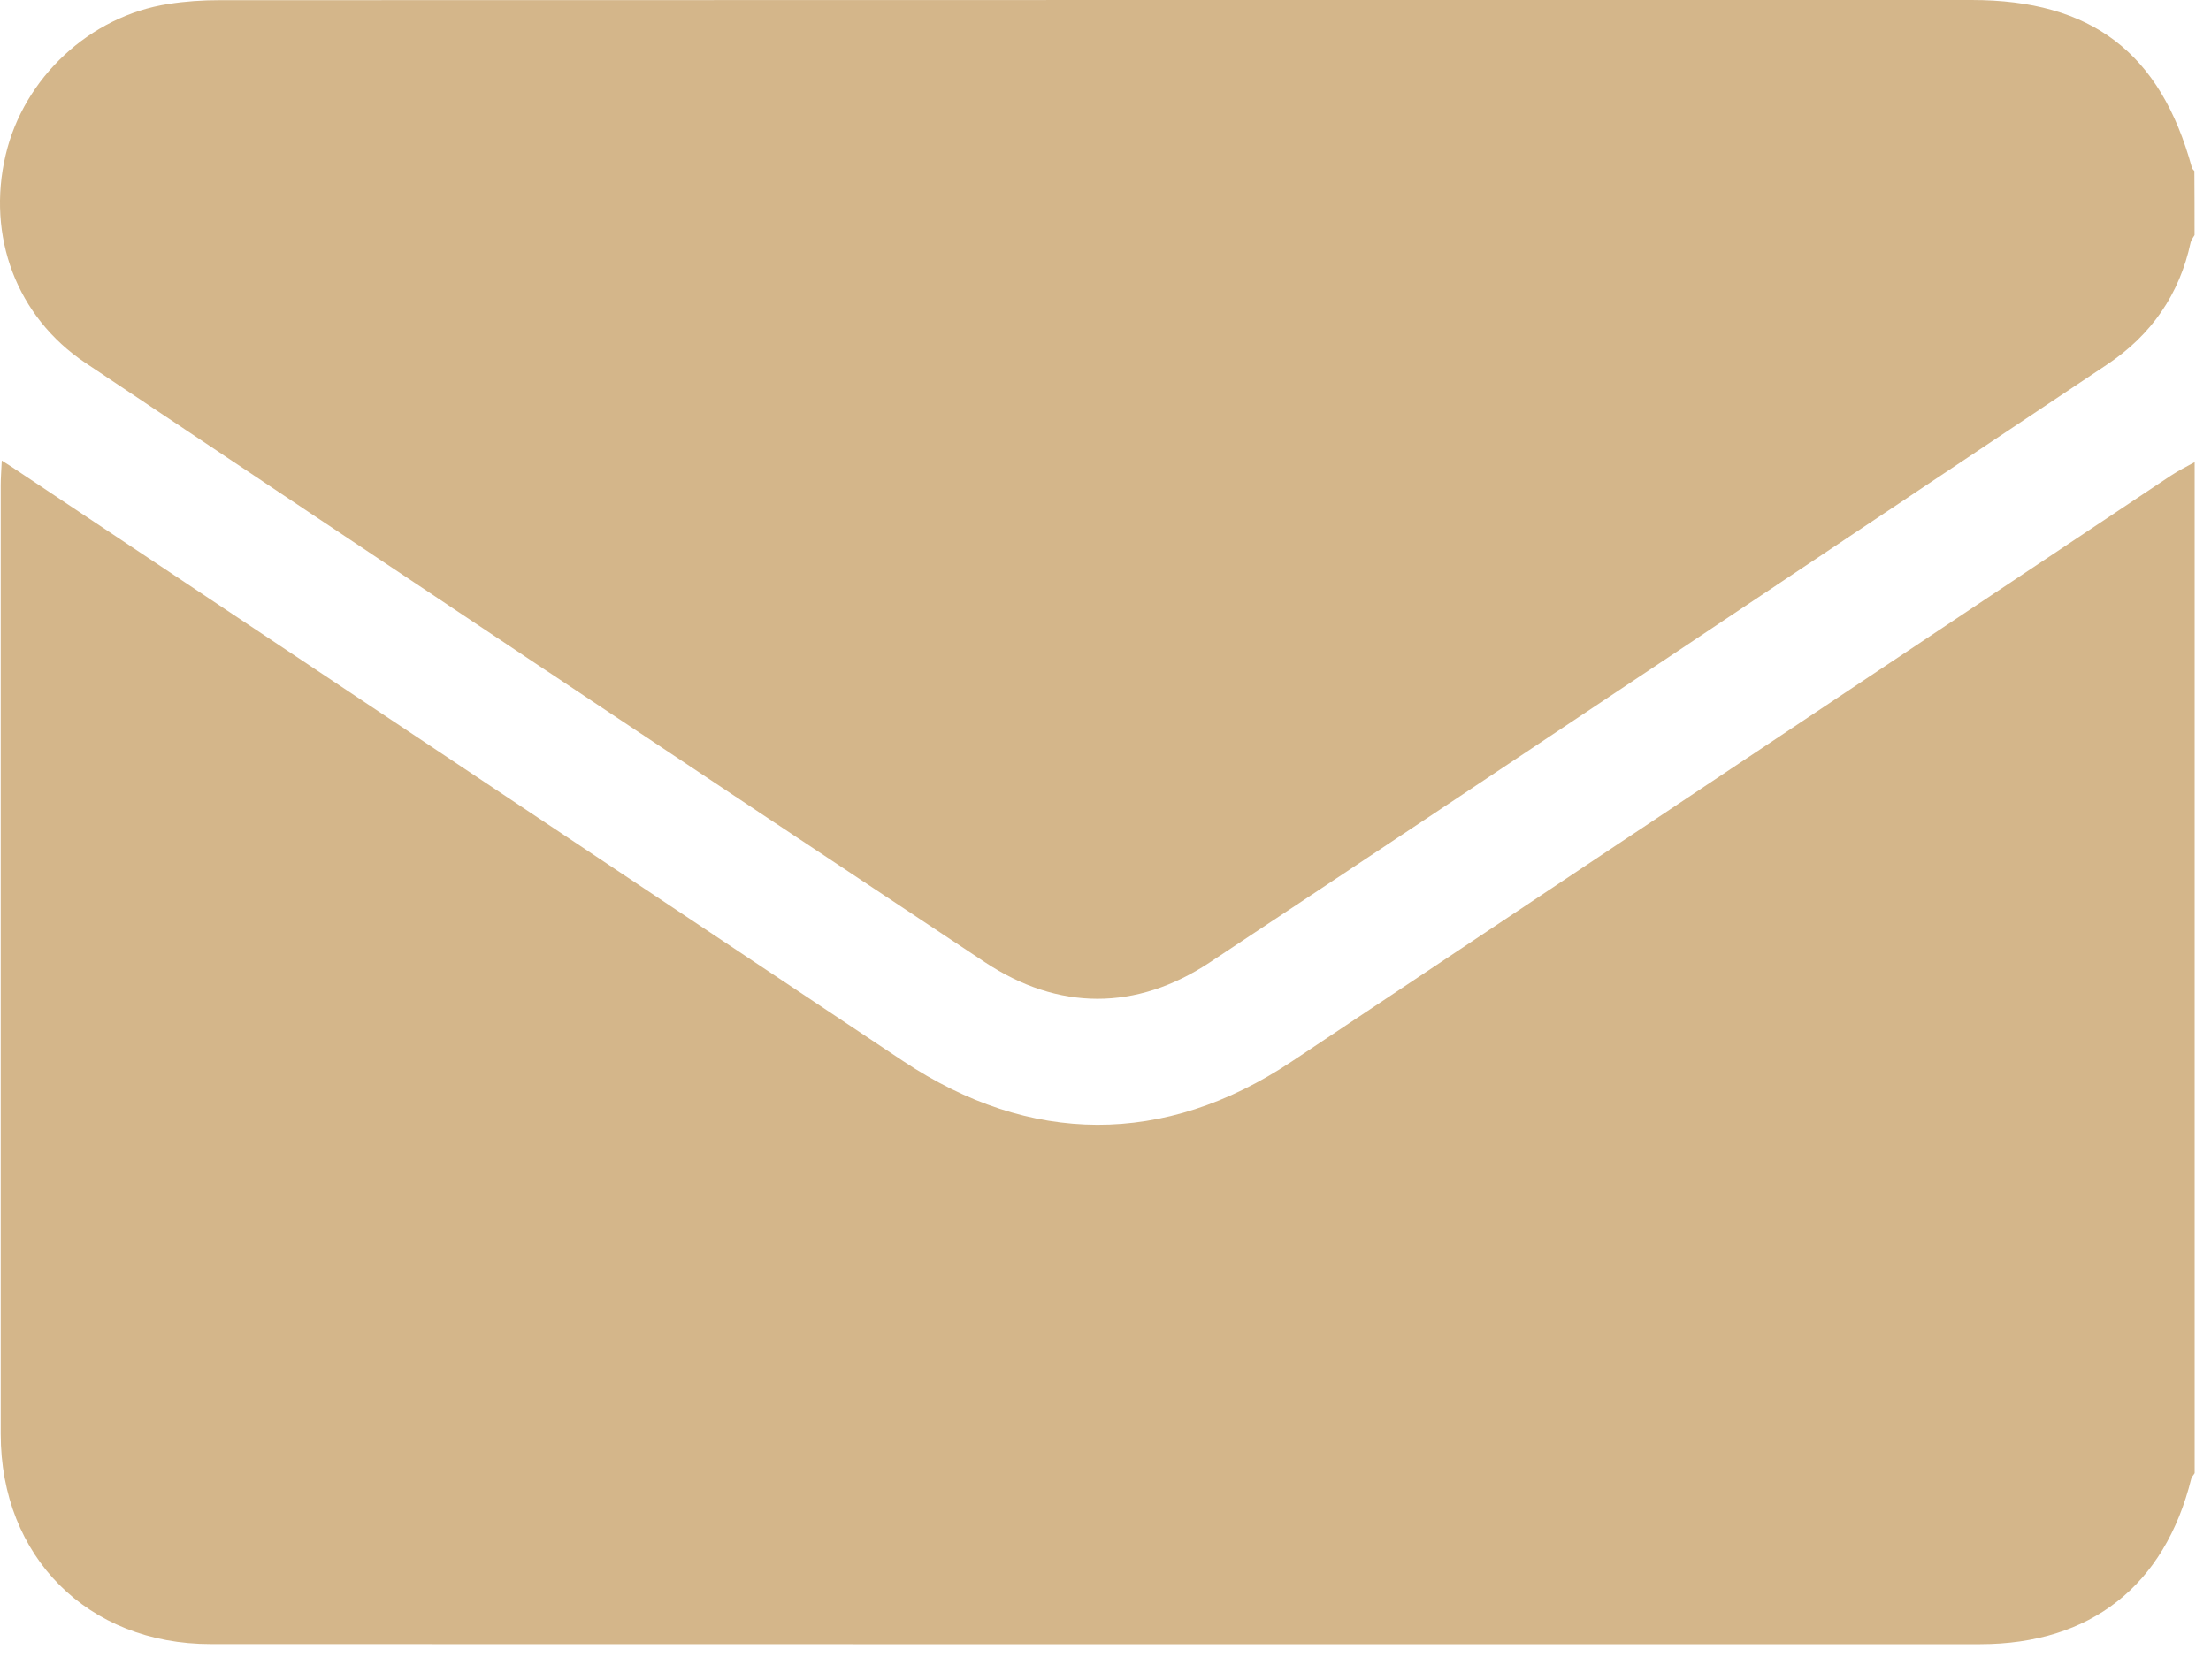
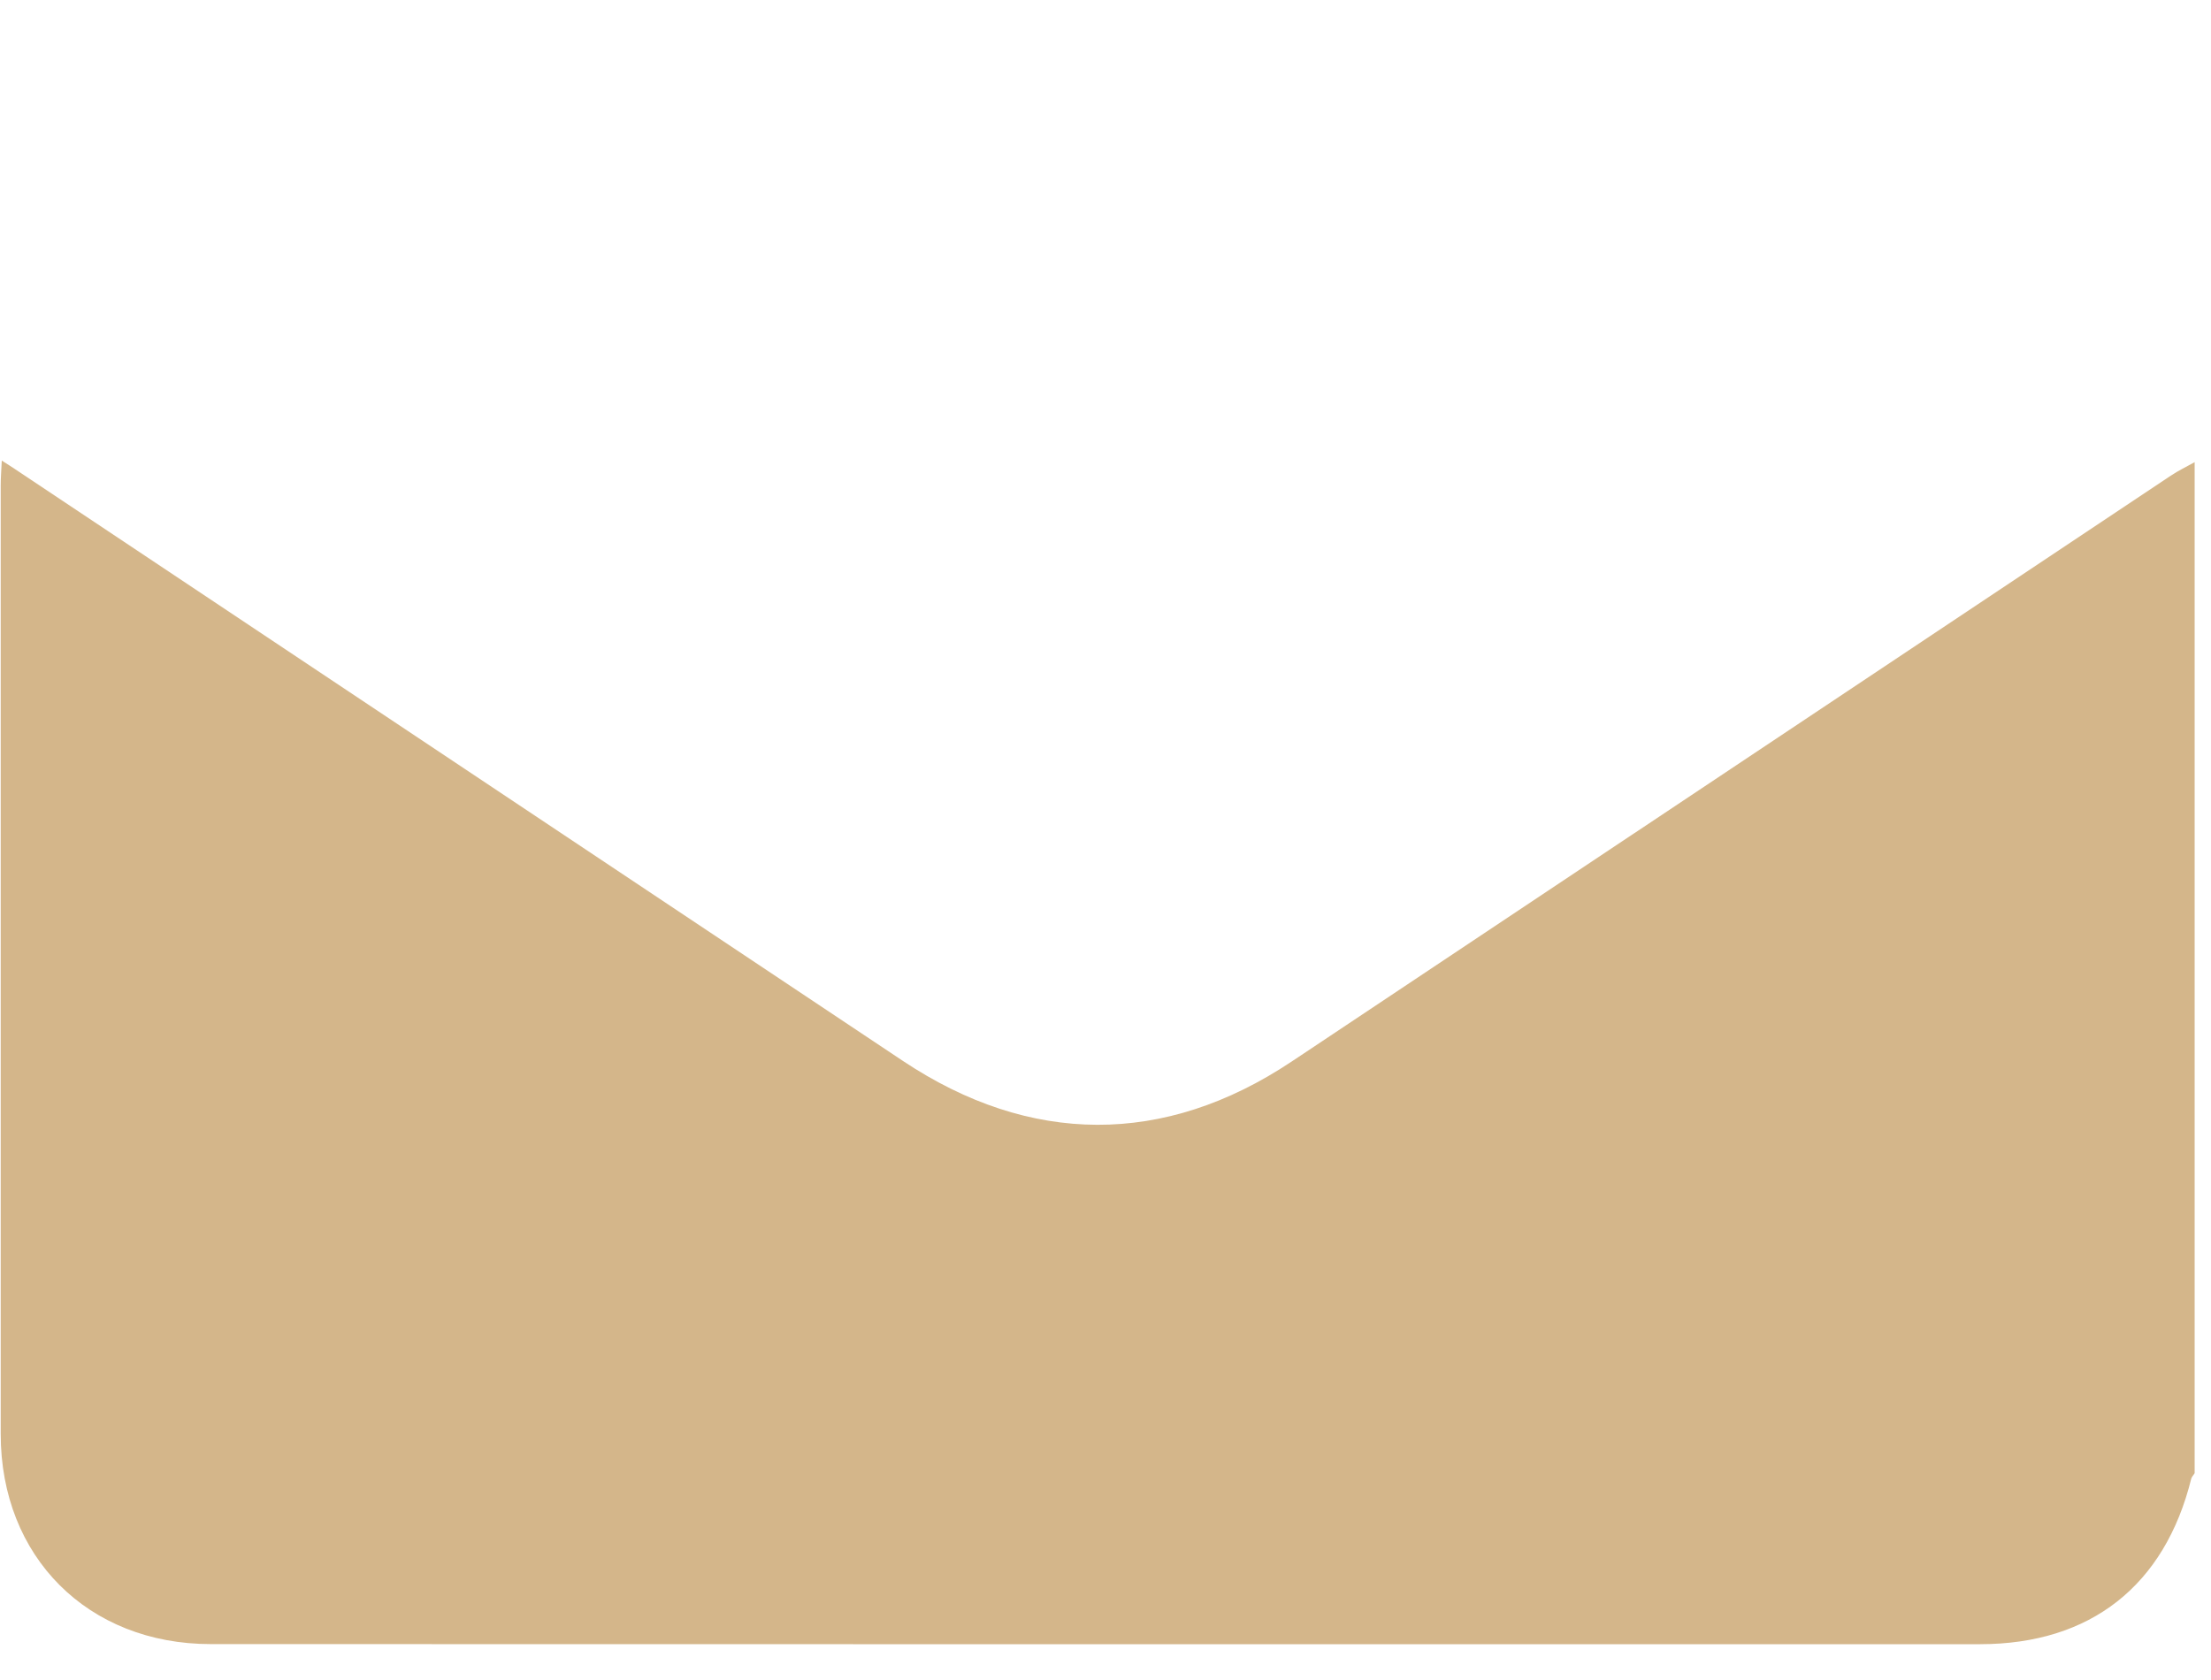
<svg xmlns="http://www.w3.org/2000/svg" width="25" height="19" viewBox="0 0 25 19" fill="none">
  <path d="M24.815 5.227C24.815 9.038 24.815 12.85 24.815 16.661C24.803 16.682 24.784 16.7 24.777 16.722C24.477 17.934 23.637 18.594 22.391 18.595C21.68 18.596 20.97 18.595 20.26 18.595C14.301 18.595 8.343 18.596 2.384 18.594C0.992 18.594 0.008 17.607 0.008 16.218C0.008 12.642 0.008 9.064 0.008 5.488C0.008 5.404 0.015 5.32 0.02 5.209C0.088 5.252 0.126 5.276 0.166 5.303C3.514 7.535 6.862 9.768 10.21 11.999C11.648 12.957 13.167 12.963 14.601 12.008C17.918 9.799 21.232 7.587 24.548 5.378C24.632 5.322 24.725 5.277 24.815 5.227Z" fill="#D4B68A" />
-   <path d="M24.814 2.659C24.799 2.686 24.777 2.712 24.77 2.741C24.644 3.33 24.325 3.789 23.826 4.122C20.446 6.377 17.069 8.638 13.681 10.883C12.849 11.435 11.967 11.433 11.135 10.881C7.74 8.631 4.353 6.368 0.967 4.105C0.185 3.582 -0.152 2.67 0.064 1.752C0.269 0.879 1.018 0.18 1.904 0.045C2.094 0.015 2.288 0.002 2.481 0.002C9.085 1.97766e-06 15.689 0 22.293 0C23.648 0 24.429 0.595 24.784 1.896C24.788 1.911 24.803 1.922 24.812 1.934C24.814 2.175 24.814 2.417 24.814 2.659Z" fill="#D4B68A" />
</svg>